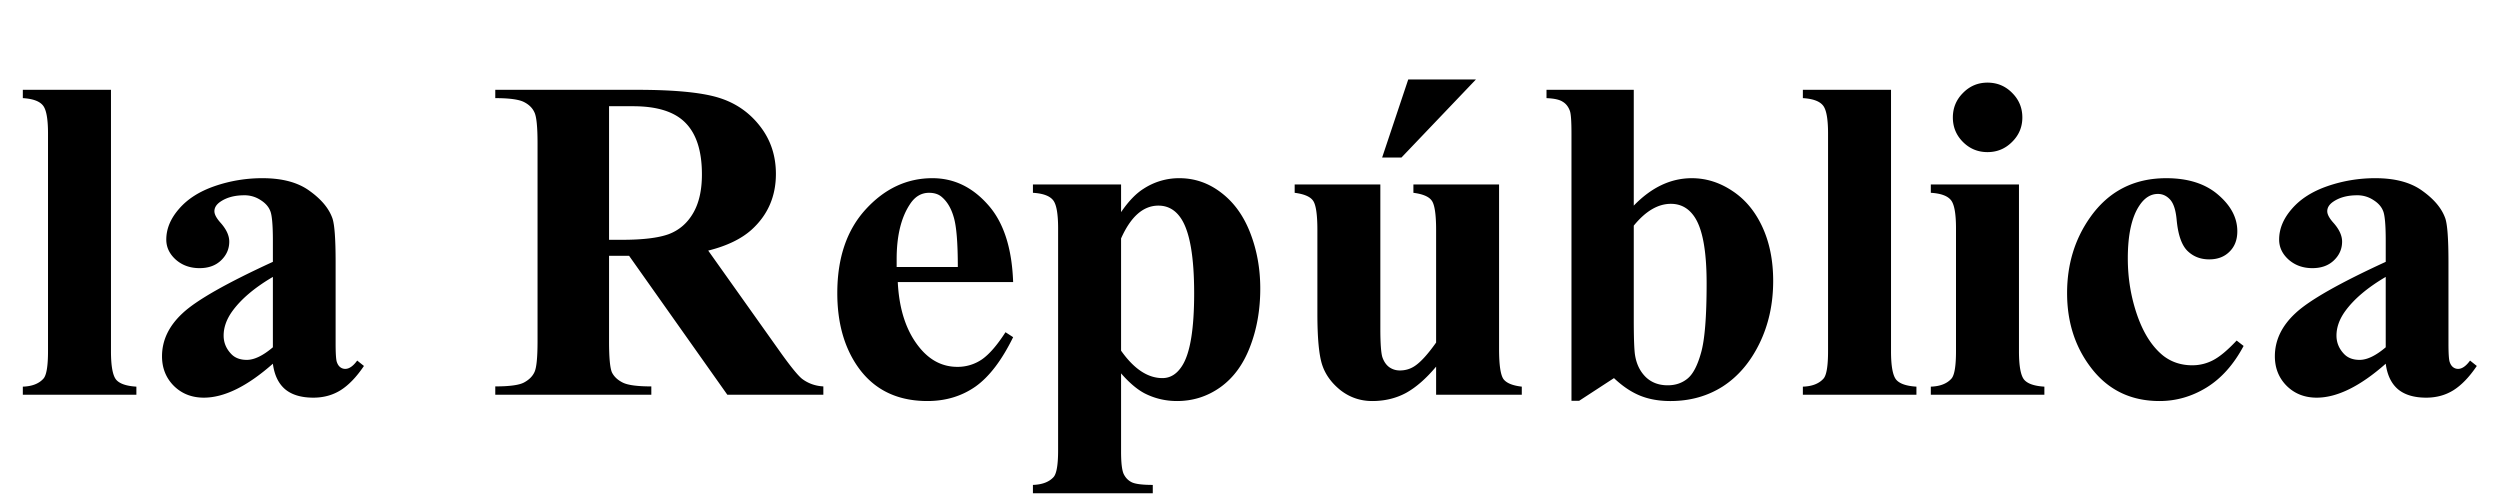
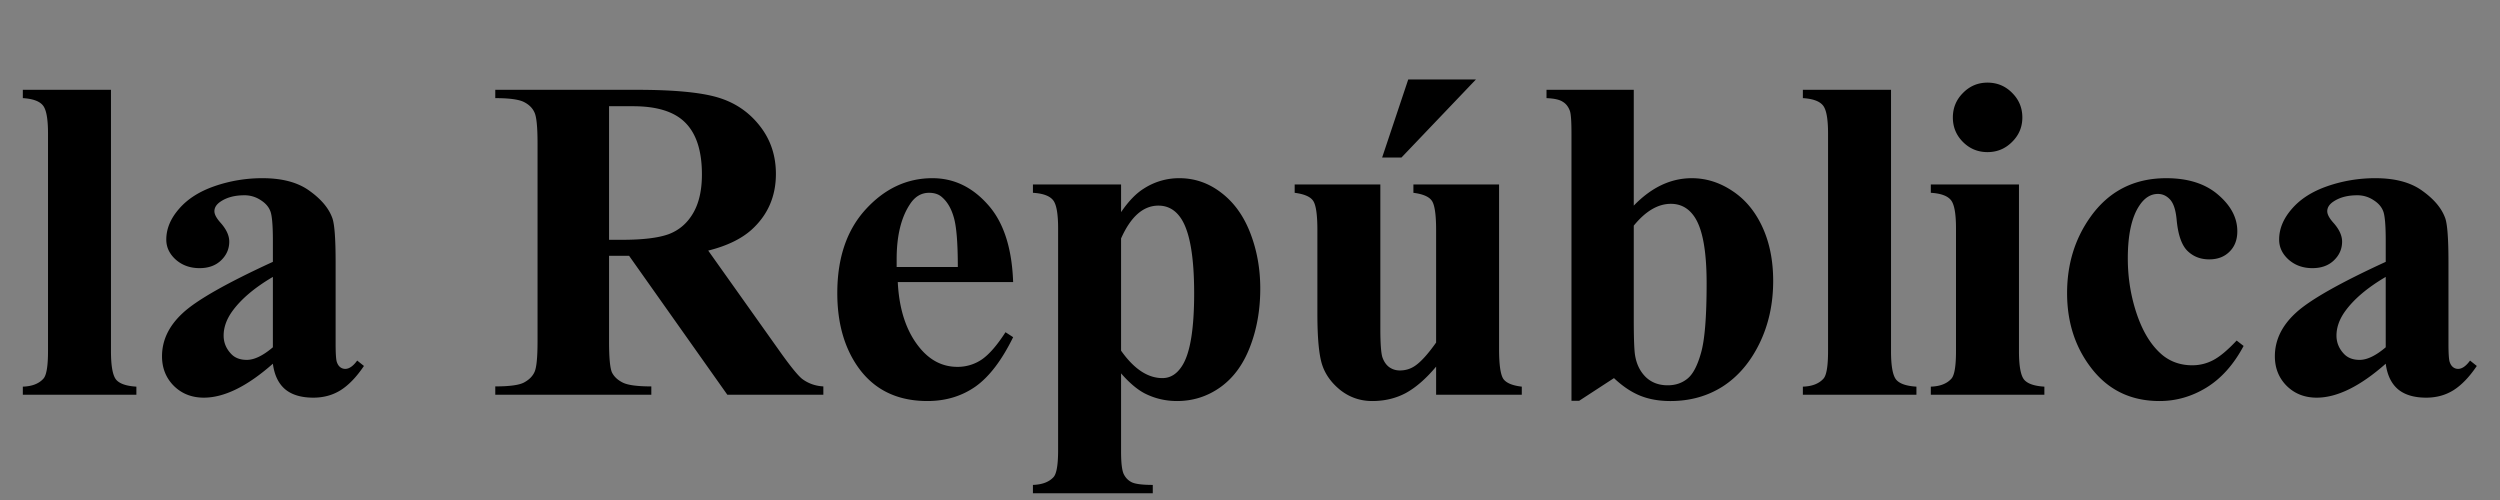
<svg xmlns="http://www.w3.org/2000/svg" width="380" height="76" fill="none">
  <rect width="100%" height="100%" fill="#808080" stroke="none" />
  <g clip-path="url(#a)">
-     <path fill="#fff" d="M0 0h380v76H0z" />
    <path d="M16.868 13.652V53.37c0 2.256.262 3.703.786 4.341.524.615 1.55.968 3.076 1.06V60H3.47v-1.23c1.412-.046 2.46-.456 3.144-1.23.456-.525.684-1.915.684-4.17V20.282c0-2.233-.262-3.657-.786-4.272-.524-.638-1.538-1.003-3.042-1.094v-1.265h13.398Zm24.61 41.631c-3.897 3.441-7.395 5.161-10.494 5.161-1.823 0-3.338-.592-4.546-1.777-1.207-1.208-1.811-2.712-1.811-4.512 0-2.438 1.048-4.625 3.145-6.562 2.096-1.96 6.665-4.558 13.706-7.793v-3.213c0-2.416-.137-3.93-.41-4.546-.251-.638-.741-1.185-1.47-1.64a4.387 4.387 0 0 0-2.461-.718c-1.481 0-2.7.33-3.657.99-.593.411-.89.89-.89 1.436 0 .479.32 1.071.958 1.778.866.98 1.299 1.925 1.299 2.837 0 1.116-.422 2.073-1.265 2.87-.82.776-1.903 1.163-3.247 1.163-1.436 0-2.643-.433-3.623-1.299-.957-.866-1.436-1.88-1.436-3.042 0-1.64.65-3.201 1.949-4.683 1.298-1.503 3.11-2.654 5.434-3.452a22.17 22.17 0 0 1 7.246-1.196c3.03 0 5.423.65 7.178 1.948 1.777 1.276 2.928 2.666 3.452 4.17.32.957.479 3.156.479 6.597v12.407c0 1.458.057 2.381.17 2.769.114.364.285.638.513.82.228.182.49.273.786.273.593 0 1.197-.421 1.812-1.264l1.025.82c-1.139 1.686-2.324 2.917-3.554 3.691-1.208.752-2.587 1.128-4.136 1.128-1.823 0-3.247-.421-4.273-1.264-1.025-.866-1.652-2.165-1.88-3.897Zm0-2.495V42.09c-2.758 1.618-4.808 3.35-6.153 5.195-.889 1.23-1.333 2.473-1.333 3.726 0 1.048.376 1.97 1.128 2.768.57.615 1.367.923 2.393.923 1.139 0 2.46-.638 3.965-1.914Zm51.098-13.911v12.988c0 2.507.148 4.09.445 4.751.319.638.865 1.15 1.64 1.538.775.388 2.222.581 4.341.581V60h-23.72v-1.265c2.141 0 3.588-.193 4.34-.58.775-.41 1.31-.935 1.606-1.573.32-.638.479-2.21.479-4.717V21.787c0-2.506-.16-4.079-.478-4.717-.297-.66-.832-1.185-1.607-1.572s-2.222-.581-4.34-.581v-1.265h21.532c5.606 0 9.707.388 12.305 1.163 2.598.774 4.717 2.21 6.358 4.306 1.64 2.074 2.461 4.512 2.461 7.315 0 3.418-1.231 6.243-3.692 8.476-1.572 1.413-3.771 2.472-6.597 3.179l11.143 15.688c1.458 2.028 2.495 3.293 3.11 3.794.935.707 2.017 1.094 3.247 1.162V60h-14.594L95.618 38.877h-3.042Zm0-22.73V36.45h1.948c3.168 0 5.538-.285 7.11-.854 1.572-.593 2.803-1.64 3.691-3.145.912-1.527 1.367-3.509 1.367-5.947 0-3.532-.831-6.141-2.495-7.827-1.64-1.686-4.295-2.53-7.964-2.53h-3.657Zm61.421 26.729h-17.534c.205 4.238 1.333 7.588 3.384 10.049 1.572 1.891 3.463 2.837 5.674 2.837a6.52 6.52 0 0 0 3.725-1.128c1.117-.775 2.313-2.154 3.589-4.136l1.162.752c-1.732 3.532-3.646 6.038-5.742 7.52-2.096 1.458-4.523 2.187-7.28 2.187-4.74 0-8.329-1.823-10.767-5.469-1.96-2.94-2.939-6.585-2.939-10.937 0-5.332 1.435-9.57 4.306-12.715 2.894-3.167 6.278-4.751 10.152-4.751 3.235 0 6.038 1.333 8.408 3.999 2.392 2.643 3.68 6.574 3.862 11.792Zm-8.408-2.29c0-3.669-.205-6.187-.615-7.554-.388-1.367-1.003-2.404-1.846-3.11-.479-.41-1.117-.615-1.914-.615-1.185 0-2.153.58-2.905 1.743-1.345 2.028-2.017 4.808-2.017 8.34v1.196h9.297Zm24.814 16.167v11.894c0 1.641.126 2.758.376 3.35.274.593.684 1.025 1.231 1.299.547.273 1.618.41 3.213.41v1.265h-18.218v-1.265c1.413-.046 2.461-.444 3.144-1.196.456-.524.684-1.88.684-4.068V34.707c0-2.256-.262-3.691-.786-4.307-.524-.638-1.538-1.002-3.042-1.093v-1.265h13.398v4.204c1.117-1.64 2.256-2.825 3.418-3.555a9.845 9.845 0 0 1 5.435-1.606c2.347 0 4.477.74 6.391 2.222 1.937 1.48 3.407 3.532 4.41 6.152 1.002 2.598 1.504 5.4 1.504 8.408 0 3.236-.525 6.198-1.573 8.887-1.025 2.666-2.529 4.705-4.511 6.118-1.96 1.39-4.148 2.085-6.563 2.085-1.754 0-3.395-.387-4.922-1.162-1.139-.593-2.335-1.607-3.589-3.042Zm0-3.452c1.96 2.78 4.056 4.17 6.289 4.17 1.231 0 2.245-.65 3.042-1.948 1.185-1.915 1.778-5.56 1.778-10.938 0-5.514-.65-9.285-1.949-11.313-.865-1.345-2.028-2.017-3.486-2.017-2.301 0-4.193 1.663-5.674 4.99v17.056Zm57.456-25.259v25.02c0 2.438.228 3.964.684 4.58.456.592 1.379.968 2.769 1.127V60h-13.023v-4.273c-1.527 1.824-3.053 3.157-4.58 4-1.527.82-3.236 1.23-5.127 1.23-1.8 0-3.407-.547-4.819-1.64-1.39-1.117-2.325-2.416-2.803-3.897-.479-1.481-.718-4.068-.718-7.759v-12.68c0-2.416-.228-3.92-.683-4.512-.433-.593-1.356-.98-2.769-1.162v-1.265h13.022v21.84c0 2.28.103 3.75.308 4.41.228.66.57 1.162 1.026 1.504a2.75 2.75 0 0 0 1.64.513c.82 0 1.561-.217 2.222-.65.911-.592 2.005-1.789 3.281-3.589V34.98c0-2.415-.228-3.919-.684-4.511-.432-.593-1.355-.98-2.768-1.162v-1.265h13.022Zm-3.52-15.962-11.314 11.86h-2.939l3.965-11.86h10.288Zm23.994 1.572v17.603c2.689-2.78 5.628-4.17 8.818-4.17 2.188 0 4.25.65 6.187 1.948 1.937 1.276 3.452 3.1 4.546 5.469 1.094 2.37 1.64 5.104 1.64 8.203 0 3.486-.695 6.654-2.085 9.502-1.39 2.848-3.247 5.024-5.571 6.528-2.324 1.482-4.979 2.222-7.964 2.222-1.731 0-3.27-.273-4.614-.82-1.344-.547-2.666-1.436-3.965-2.666l-5.298 3.452h-1.162v-40.64c0-1.846-.08-2.985-.239-3.418-.228-.638-.592-1.105-1.094-1.401-.478-.32-1.299-.501-2.461-.547v-1.265h13.262Zm0 20.645v14.219c0 2.894.068 4.74.205 5.537.228 1.344.775 2.438 1.641 3.281.866.82 1.971 1.23 3.315 1.23 1.162 0 2.153-.33 2.974-.99.843-.662 1.538-1.972 2.085-3.931.569-1.96.854-5.492.854-10.596 0-4.9-.615-8.26-1.845-10.083-.889-1.322-2.085-1.983-3.589-1.983-1.96 0-3.84 1.106-5.64 3.316Zm39.102-20.645V53.37c0 2.256.262 3.703.786 4.341.524.615 1.549.968 3.076 1.06V60h-17.261v-1.23c1.413-.046 2.461-.456 3.145-1.23.455-.525.683-1.915.683-4.17V20.282c0-2.233-.262-3.657-.786-4.272-.524-.638-1.538-1.003-3.042-1.094v-1.265h13.399Zm14.663-1.093c1.481 0 2.734.524 3.759 1.572 1.026 1.025 1.539 2.267 1.539 3.725 0 1.459-.525 2.7-1.573 3.726-1.025 1.025-2.267 1.538-3.725 1.538-1.459 0-2.701-.513-3.726-1.538s-1.538-2.267-1.538-3.726c0-1.458.513-2.7 1.538-3.725 1.025-1.048 2.267-1.572 3.726-1.572Zm4.785 15.483v25.327c0 2.256.262 3.703.786 4.341.524.615 1.549.968 3.076 1.06V60h-17.261v-1.23c1.413-.046 2.461-.456 3.145-1.23.456-.525.683-1.915.683-4.17V34.706c0-2.256-.262-3.691-.786-4.307-.524-.638-1.538-1.002-3.042-1.093v-1.265h13.399Zm33.086 23.72 1.059.821c-1.504 2.825-3.383 4.933-5.639 6.323-2.233 1.367-4.615 2.051-7.144 2.051-4.261 0-7.668-1.606-10.22-4.82-2.552-3.212-3.828-7.075-3.828-11.586 0-4.352 1.162-8.18 3.487-11.485 2.802-3.987 6.665-5.981 11.587-5.981 3.304 0 5.924.832 7.861 2.495 1.959 1.664 2.939 3.52 2.939 5.571 0 1.3-.398 2.336-1.196 3.11-.775.775-1.8 1.163-3.076 1.163-1.345 0-2.461-.444-3.35-1.333-.866-.889-1.401-2.473-1.606-4.751-.137-1.436-.467-2.438-.991-3.008-.525-.57-1.14-.855-1.846-.855-1.094 0-2.028.582-2.803 1.744-1.185 1.754-1.777 4.443-1.777 8.066 0 3.008.478 5.89 1.435 8.648.957 2.734 2.268 4.773 3.931 6.118 1.253.98 2.734 1.47 4.443 1.47a6.768 6.768 0 0 0 3.179-.787c1.003-.524 2.188-1.515 3.555-2.973Zm22.661 3.521c-3.897 3.441-7.394 5.161-10.493 5.161-1.823 0-3.338-.592-4.546-1.777-1.208-1.208-1.812-2.712-1.812-4.512 0-2.438 1.048-4.625 3.145-6.562 2.096-1.96 6.665-4.558 13.706-7.793v-3.213c0-2.416-.137-3.93-.41-4.546-.251-.638-.741-1.185-1.47-1.64a4.385 4.385 0 0 0-2.461-.718c-1.481 0-2.7.33-3.657.99-.593.411-.889.89-.889 1.436 0 .479.319 1.071.957 1.778.866.98 1.299 1.925 1.299 2.837 0 1.116-.422 2.073-1.265 2.87-.82.776-1.902 1.163-3.247 1.163-1.435 0-2.643-.433-3.623-1.299-.957-.866-1.435-1.88-1.435-3.042 0-1.64.649-3.201 1.948-4.683 1.299-1.503 3.11-2.654 5.435-3.452a22.167 22.167 0 0 1 7.246-1.196c3.03 0 5.423.65 7.177 1.948 1.778 1.276 2.928 2.666 3.453 4.17.319.957.478 3.156.478 6.597v12.407c0 1.458.057 2.381.171 2.769.114.364.285.638.513.82.227.182.49.273.786.273.592 0 1.196-.421 1.811-1.264l1.026.82c-1.14 1.686-2.325 2.917-3.555 3.691-1.208.752-2.586 1.128-4.136 1.128-1.823 0-3.247-.421-4.272-1.264-1.026-.866-1.652-2.165-1.88-3.897Zm0-2.495V42.09c-2.757 1.618-4.808 3.35-6.152 5.195-.889 1.23-1.333 2.473-1.333 3.726 0 1.048.376 1.97 1.127 2.768.57.615 1.368.923 2.393.923 1.139 0 2.461-.638 3.965-1.914Z" fill="#000" />
  </g>
  <defs>
    <clipPath id="a">
      <path fill="#fff" d="M0 0h380v76H0z" />
    </clipPath>
  </defs>
</svg>